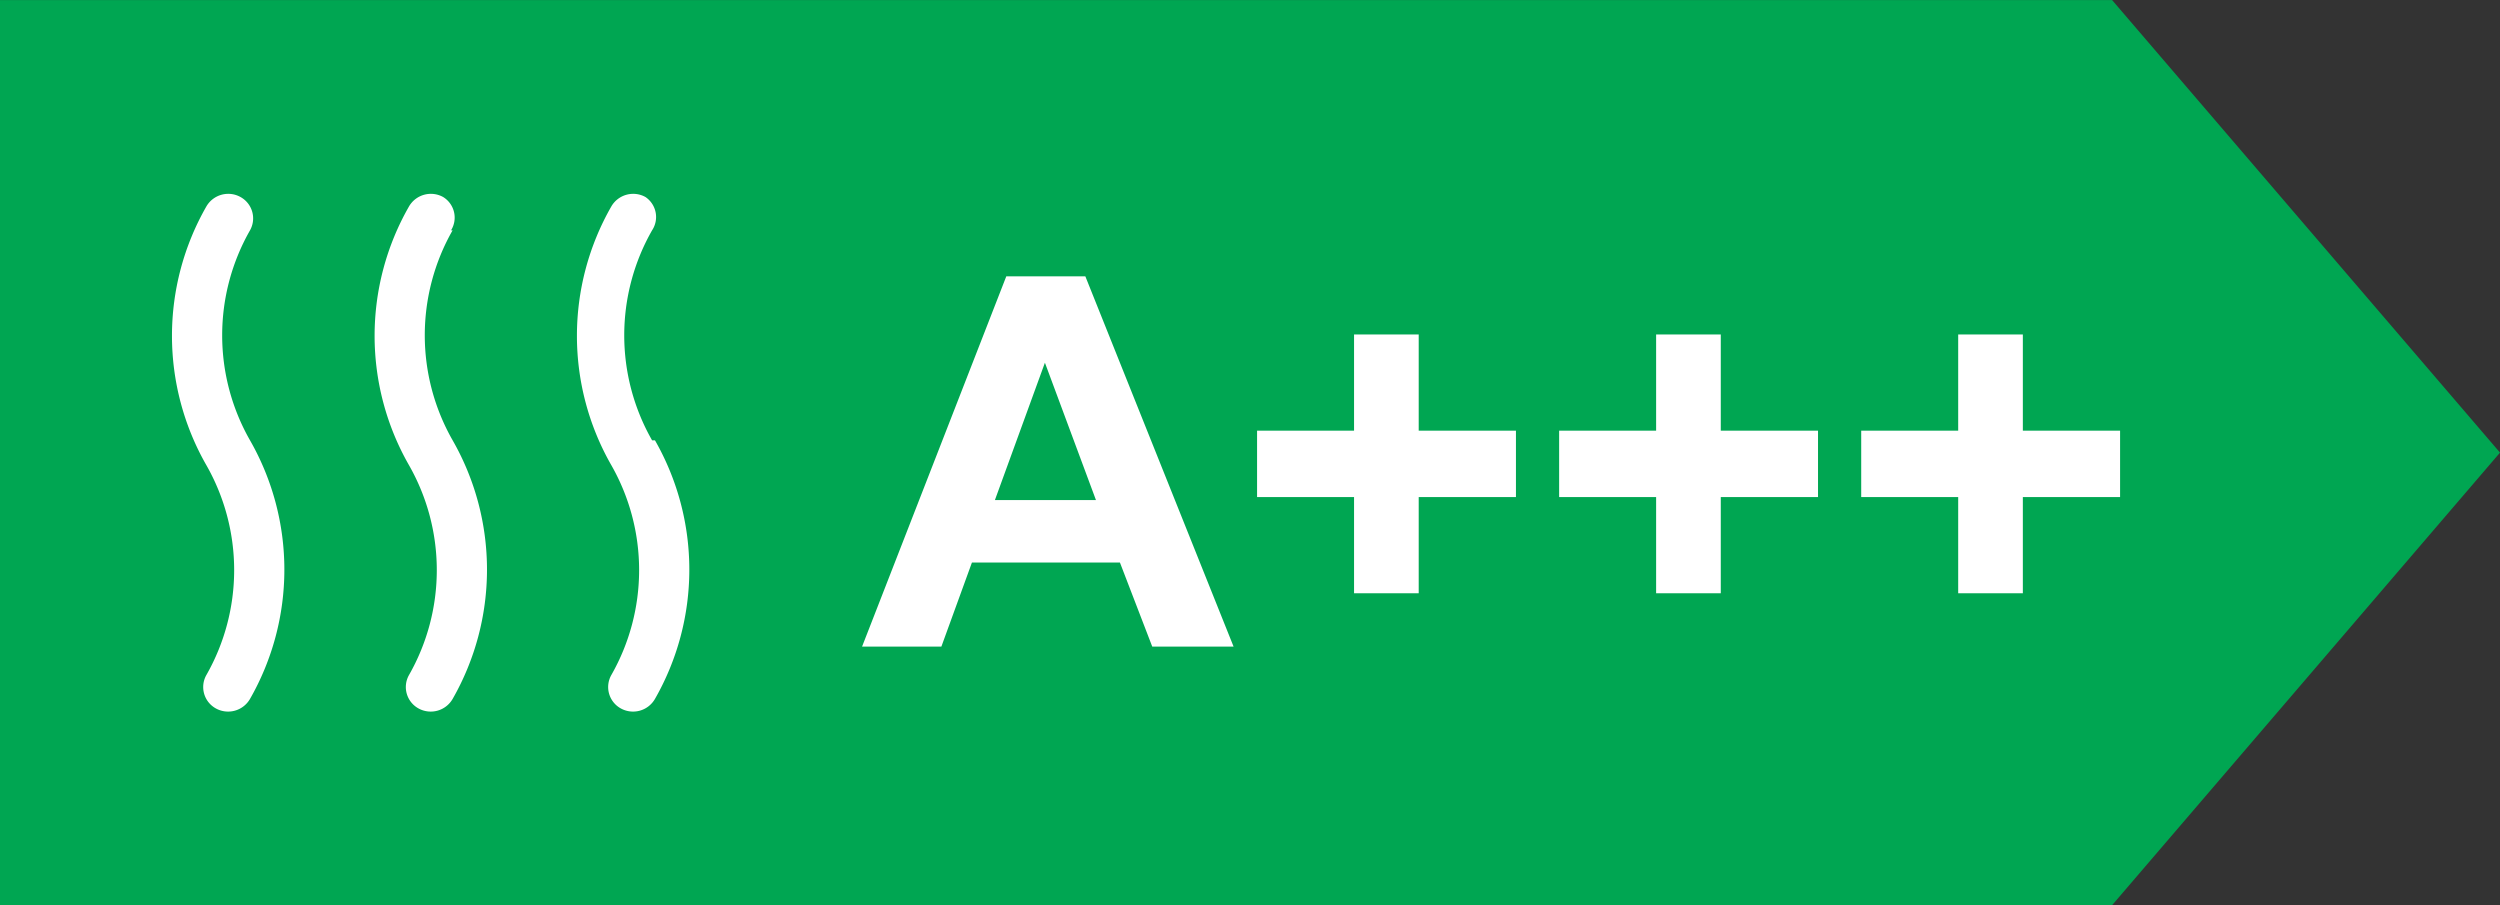
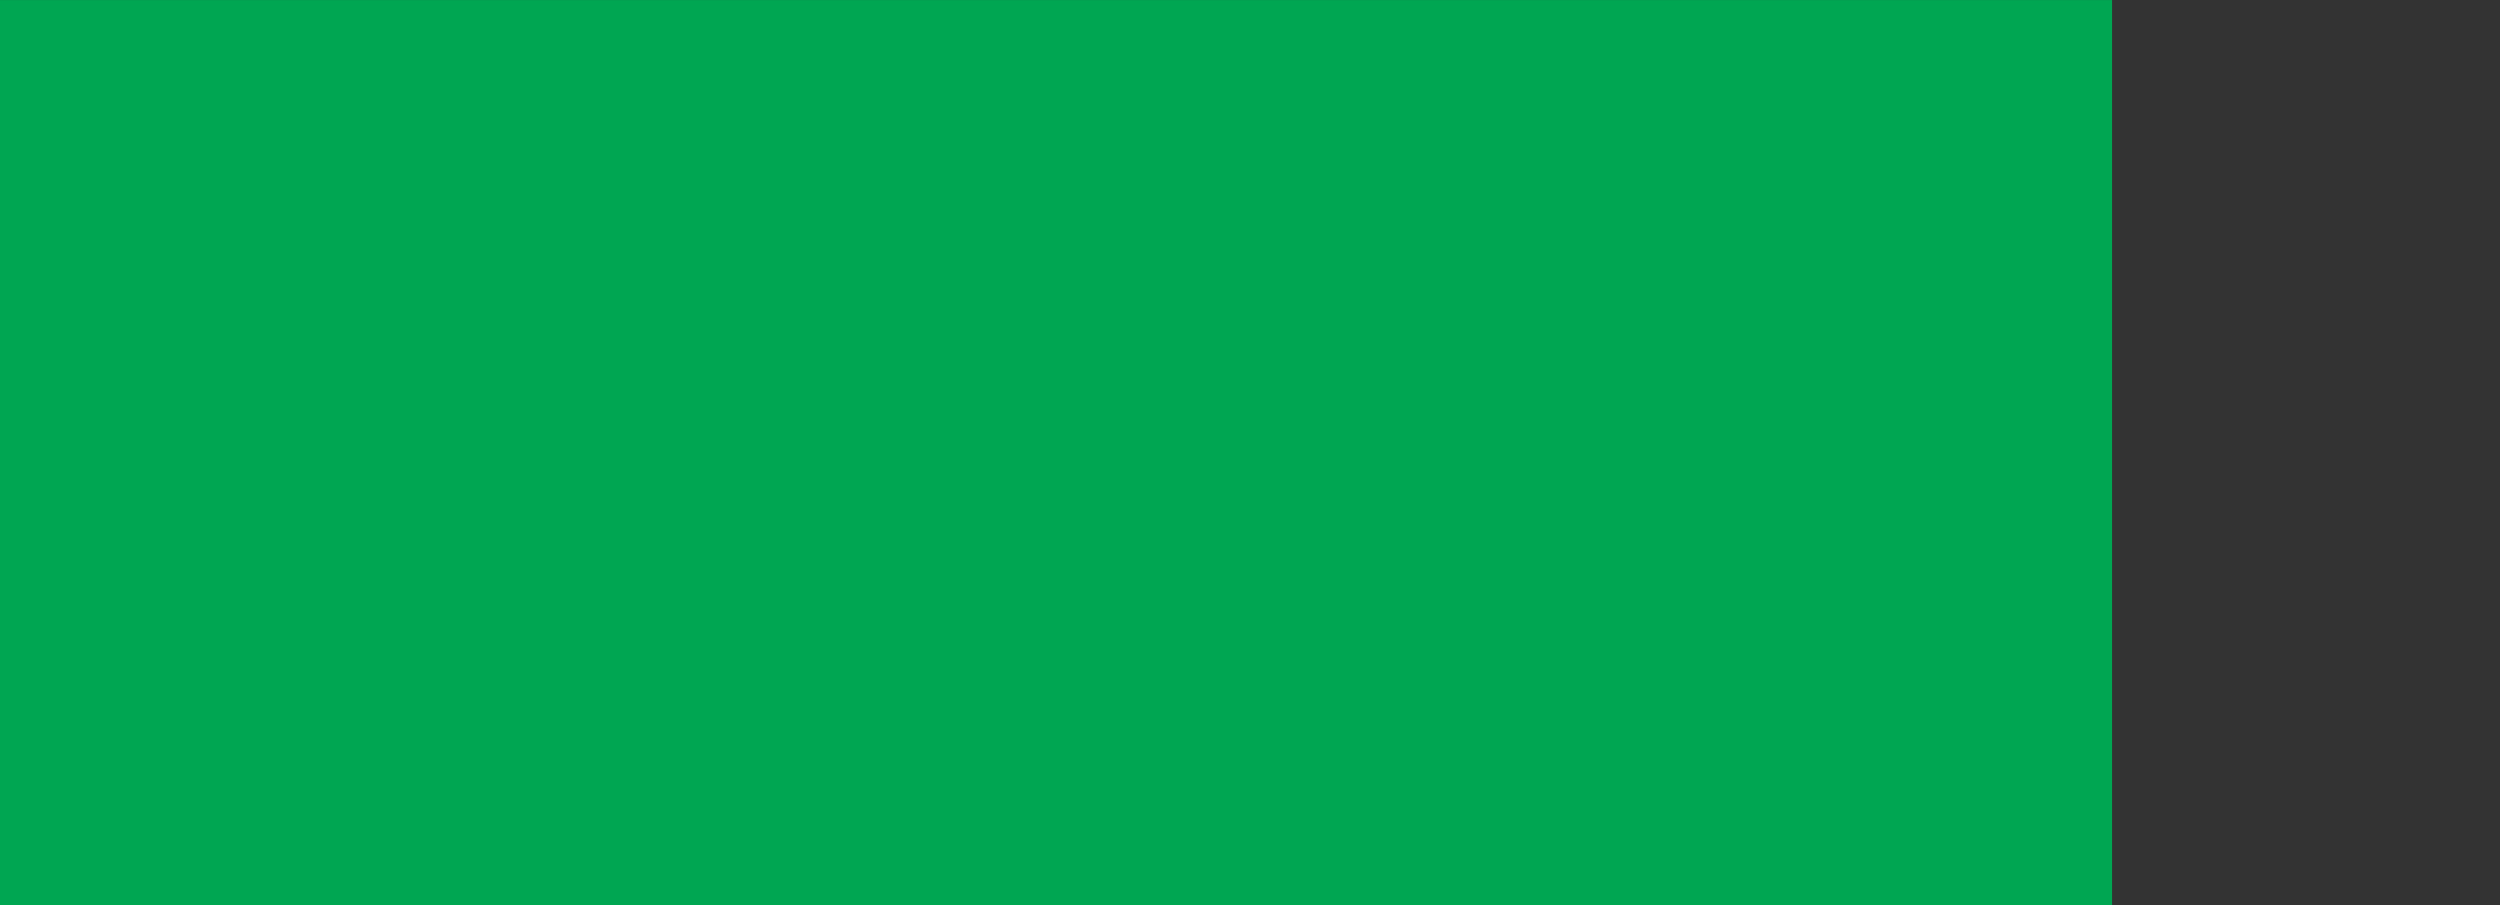
<svg xmlns="http://www.w3.org/2000/svg" width="58" height="21.001" viewBox="0 0 58 21.001">
  <rect x="0" y="0" width="58" height="21.001" fill="#333333" stroke="none" />
  <g transform="translate(-103 -57.999)">
-     <path d="M1605,12929l9,10.5-9,10.5Zm-49,21v-21h49v21Z" transform="translate(-1453 -12871)" fill="#00a652" />
-     <path d="M8.619,0H6.732l-.75-1.951H2.549L1.84,0H0L3.346-8.59H5.18ZM5.426-3.4,4.242-6.586,3.082-3.4Zm5.988,2.162V-3.469H9.164V-5.01h2.25V-7.242h1.5V-5.01H15.17v1.541H12.914v2.232Zm7.008,0V-3.469h-2.25V-5.01h2.25V-7.242h1.5V-5.01h2.256v1.541H19.922v2.232Zm7.008,0V-3.469H23.18V-5.01h2.25V-7.242h1.5V-5.01h2.256v1.541H26.93v2.232Z" transform="translate(123 73)" fill="#fff" />
-     <path d="M1.8.846a.566.566,0,0,0-.22-.773.586.586,0,0,0-.793.22,6.043,6.043,0,0,0,0,6,4.917,4.917,0,0,1,0,4.871.566.566,0,0,0,.22.773.586.586,0,0,0,.793-.22,6.043,6.043,0,0,0,0-6A4.917,4.917,0,0,1,1.8.846Zm4.664,0A.56.56,0,0,0,6.281.073a.586.586,0,0,0-.793.22,6.043,6.043,0,0,0,0,6,4.917,4.917,0,0,1,0,4.871.566.566,0,0,0,.22.773.586.586,0,0,0,.793-.22,6.043,6.043,0,0,0,0-6A4.917,4.917,0,0,1,6.5.846Zm4.664,4.871a4.917,4.917,0,0,1,0-4.871.56.56,0,0,0-.153-.773.586.586,0,0,0-.793.22,6.043,6.043,0,0,0,0,6,4.917,4.917,0,0,1,0,4.871.566.566,0,0,0,.22.773.586.586,0,0,0,.793-.22,6.043,6.043,0,0,0,0-6Z" transform="translate(107 62.497)" fill="#fff" />
+     <path d="M1605,12929Zm-49,21v-21h49v21Z" transform="translate(-1453 -12871)" fill="#00a652" />
  </g>
</svg>